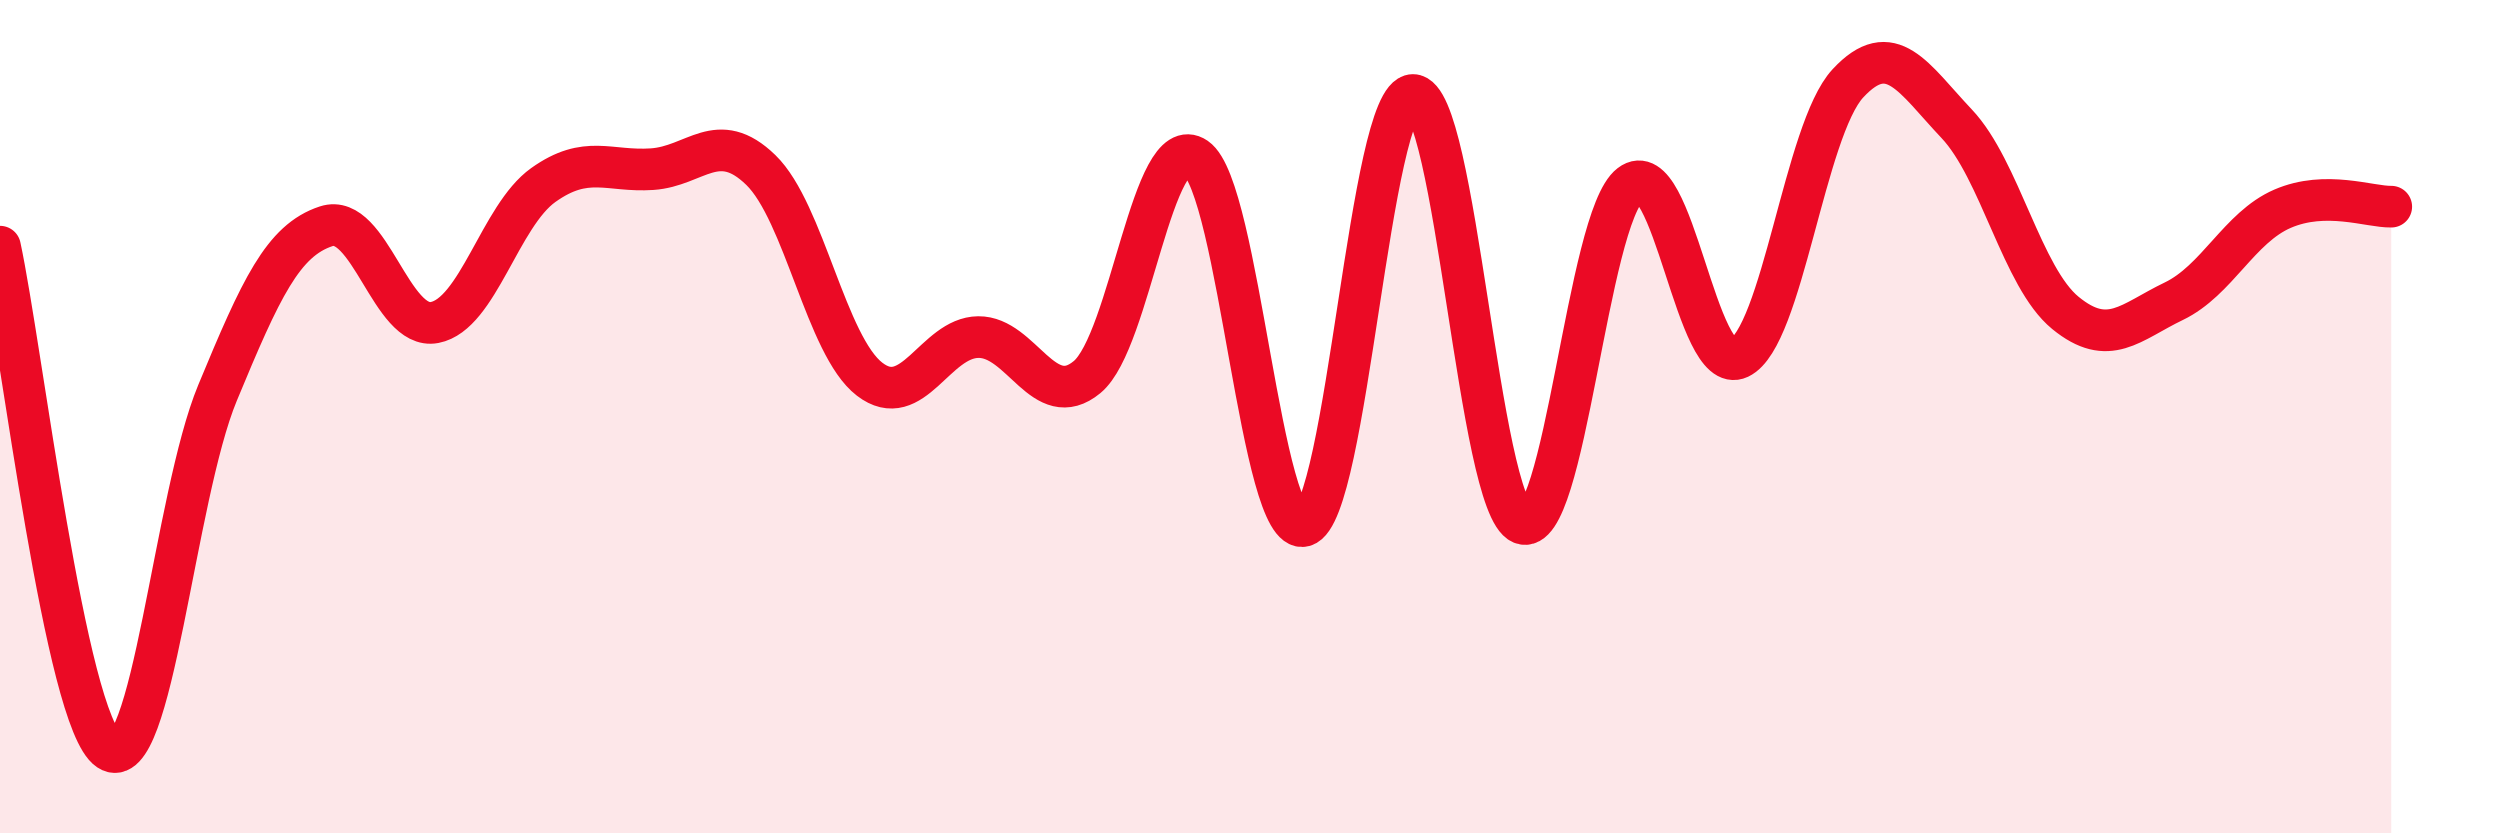
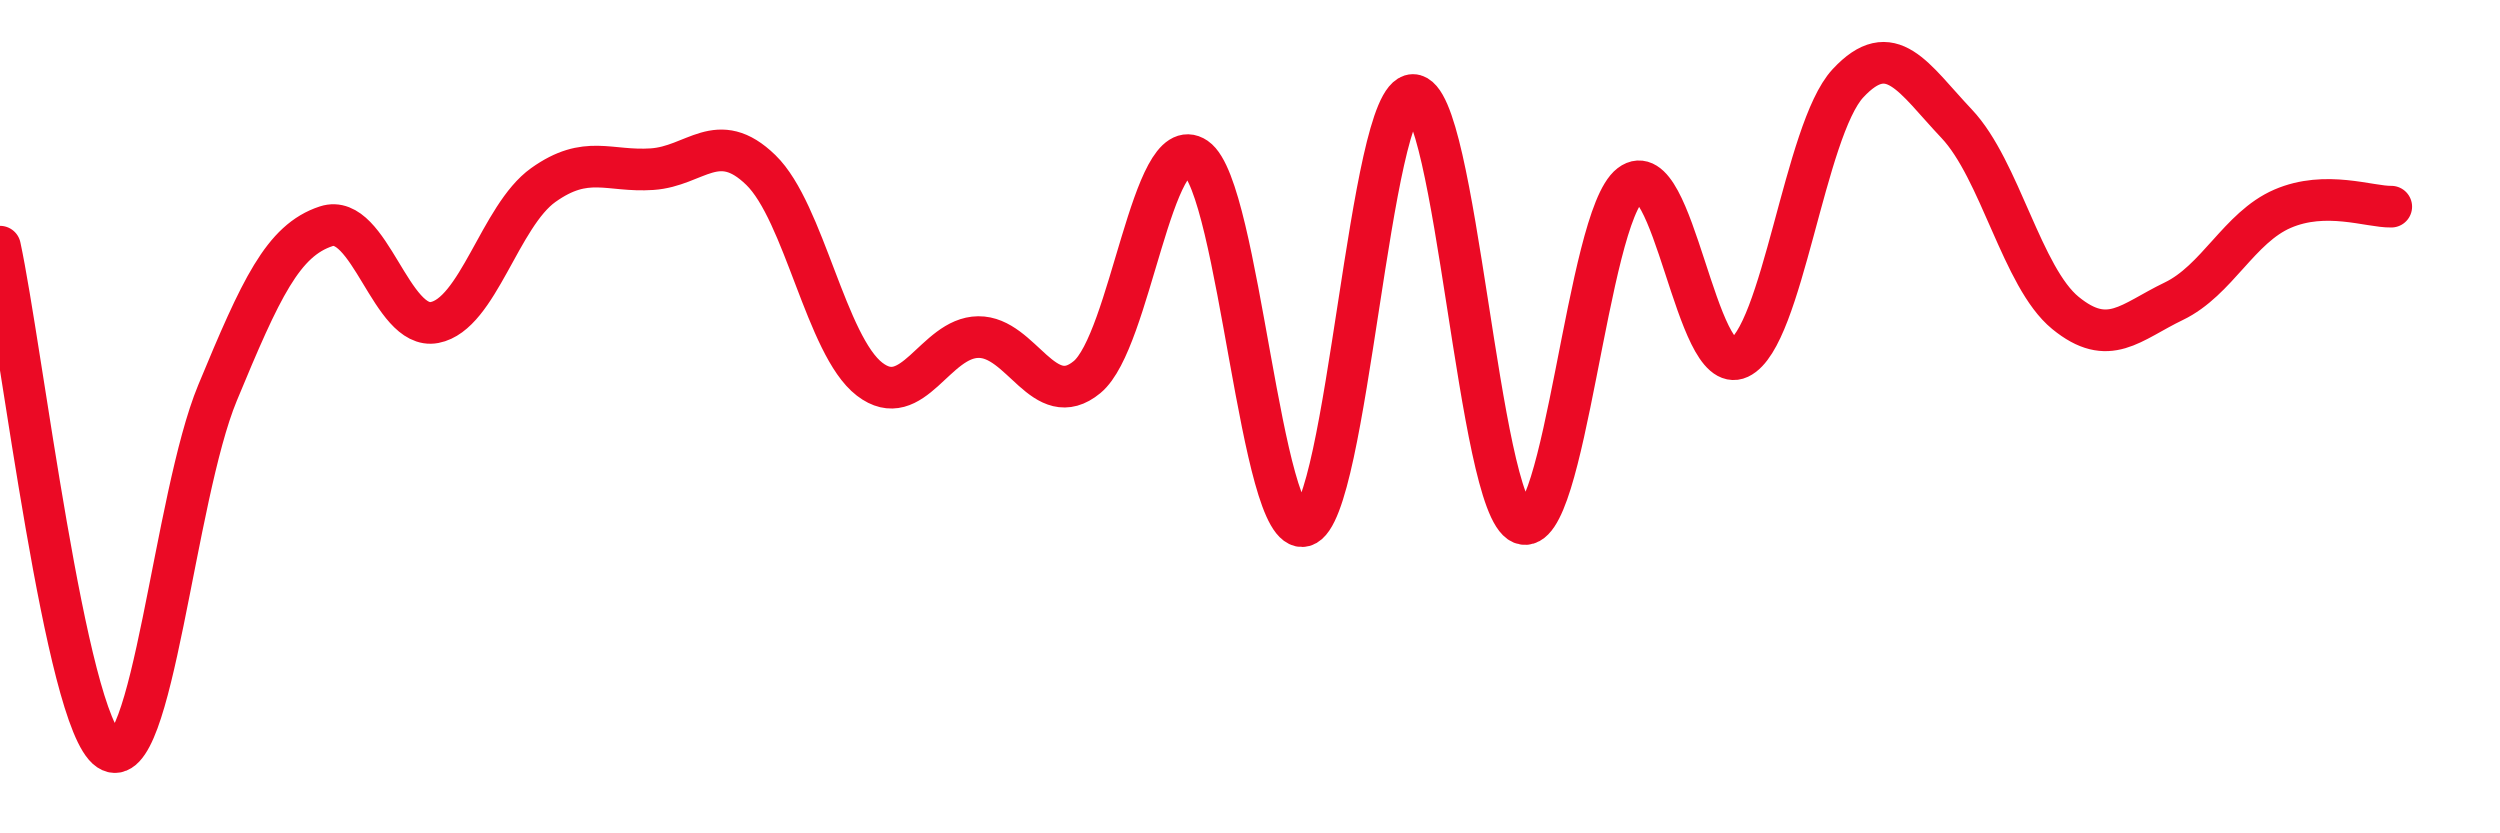
<svg xmlns="http://www.w3.org/2000/svg" width="60" height="20" viewBox="0 0 60 20">
-   <path d="M 0,5.92 C 0.52,8.34 1.57,17.3 2.61,18 C 3.65,18.7 4.18,11.94 5.22,9.43 C 6.26,6.92 6.79,5.77 7.83,5.43 C 8.87,5.09 9.39,7.94 10.43,7.74 C 11.47,7.54 12,5.18 13.04,4.44 C 14.08,3.7 14.61,4.13 15.65,4.06 C 16.69,3.99 17.22,3.07 18.26,4.08 C 19.3,5.09 19.83,8.3 20.87,9.1 C 21.91,9.9 22.44,8.1 23.48,8.09 C 24.52,8.08 25.05,9.91 26.09,9.05 C 27.13,8.19 27.66,3.08 28.7,3.79 C 29.74,4.5 30.26,12.92 31.3,12.62 C 32.34,12.32 32.87,2.29 33.91,2.28 C 34.95,2.27 35.48,12.13 36.52,12.56 C 37.56,12.99 38.09,5.22 39.13,4.43 C 40.17,3.64 40.7,9.08 41.74,8.59 C 42.78,8.1 43.31,3.12 44.35,2 C 45.39,0.88 45.92,1.87 46.96,2.97 C 48,4.07 48.53,6.66 49.57,7.51 C 50.61,8.36 51.13,7.73 52.17,7.23 C 53.21,6.73 53.74,5.46 54.78,5.01 C 55.82,4.56 56.87,4.97 57.39,4.96L57.39 20L0 20Z" fill="#EB0A25" opacity="0.1" stroke-linecap="round" stroke-linejoin="round" />
  <path d="M 0,5.92 C 0.52,8.34 1.57,17.3 2.61,18 C 3.65,18.7 4.18,11.94 5.22,9.43 C 6.26,6.92 6.79,5.77 7.83,5.43 C 8.87,5.09 9.39,7.94 10.43,7.74 C 11.47,7.54 12,5.18 13.04,4.44 C 14.08,3.7 14.61,4.13 15.65,4.06 C 16.69,3.99 17.22,3.07 18.26,4.08 C 19.3,5.09 19.83,8.3 20.87,9.1 C 21.91,9.9 22.44,8.1 23.48,8.09 C 24.52,8.08 25.05,9.91 26.09,9.05 C 27.13,8.19 27.66,3.08 28.7,3.79 C 29.74,4.5 30.26,12.92 31.3,12.62 C 32.34,12.32 32.87,2.29 33.91,2.28 C 34.95,2.27 35.48,12.13 36.52,12.56 C 37.56,12.99 38.09,5.22 39.13,4.43 C 40.17,3.64 40.7,9.08 41.74,8.59 C 42.78,8.1 43.31,3.12 44.35,2 C 45.39,0.88 45.92,1.87 46.96,2.97 C 48,4.07 48.53,6.66 49.57,7.51 C 50.61,8.36 51.13,7.73 52.17,7.23 C 53.21,6.73 53.74,5.46 54.78,5.01 C 55.82,4.56 56.87,4.97 57.39,4.96" stroke="#EB0A25" stroke-width="1" fill="none" stroke-linecap="round" stroke-linejoin="round" />
</svg>